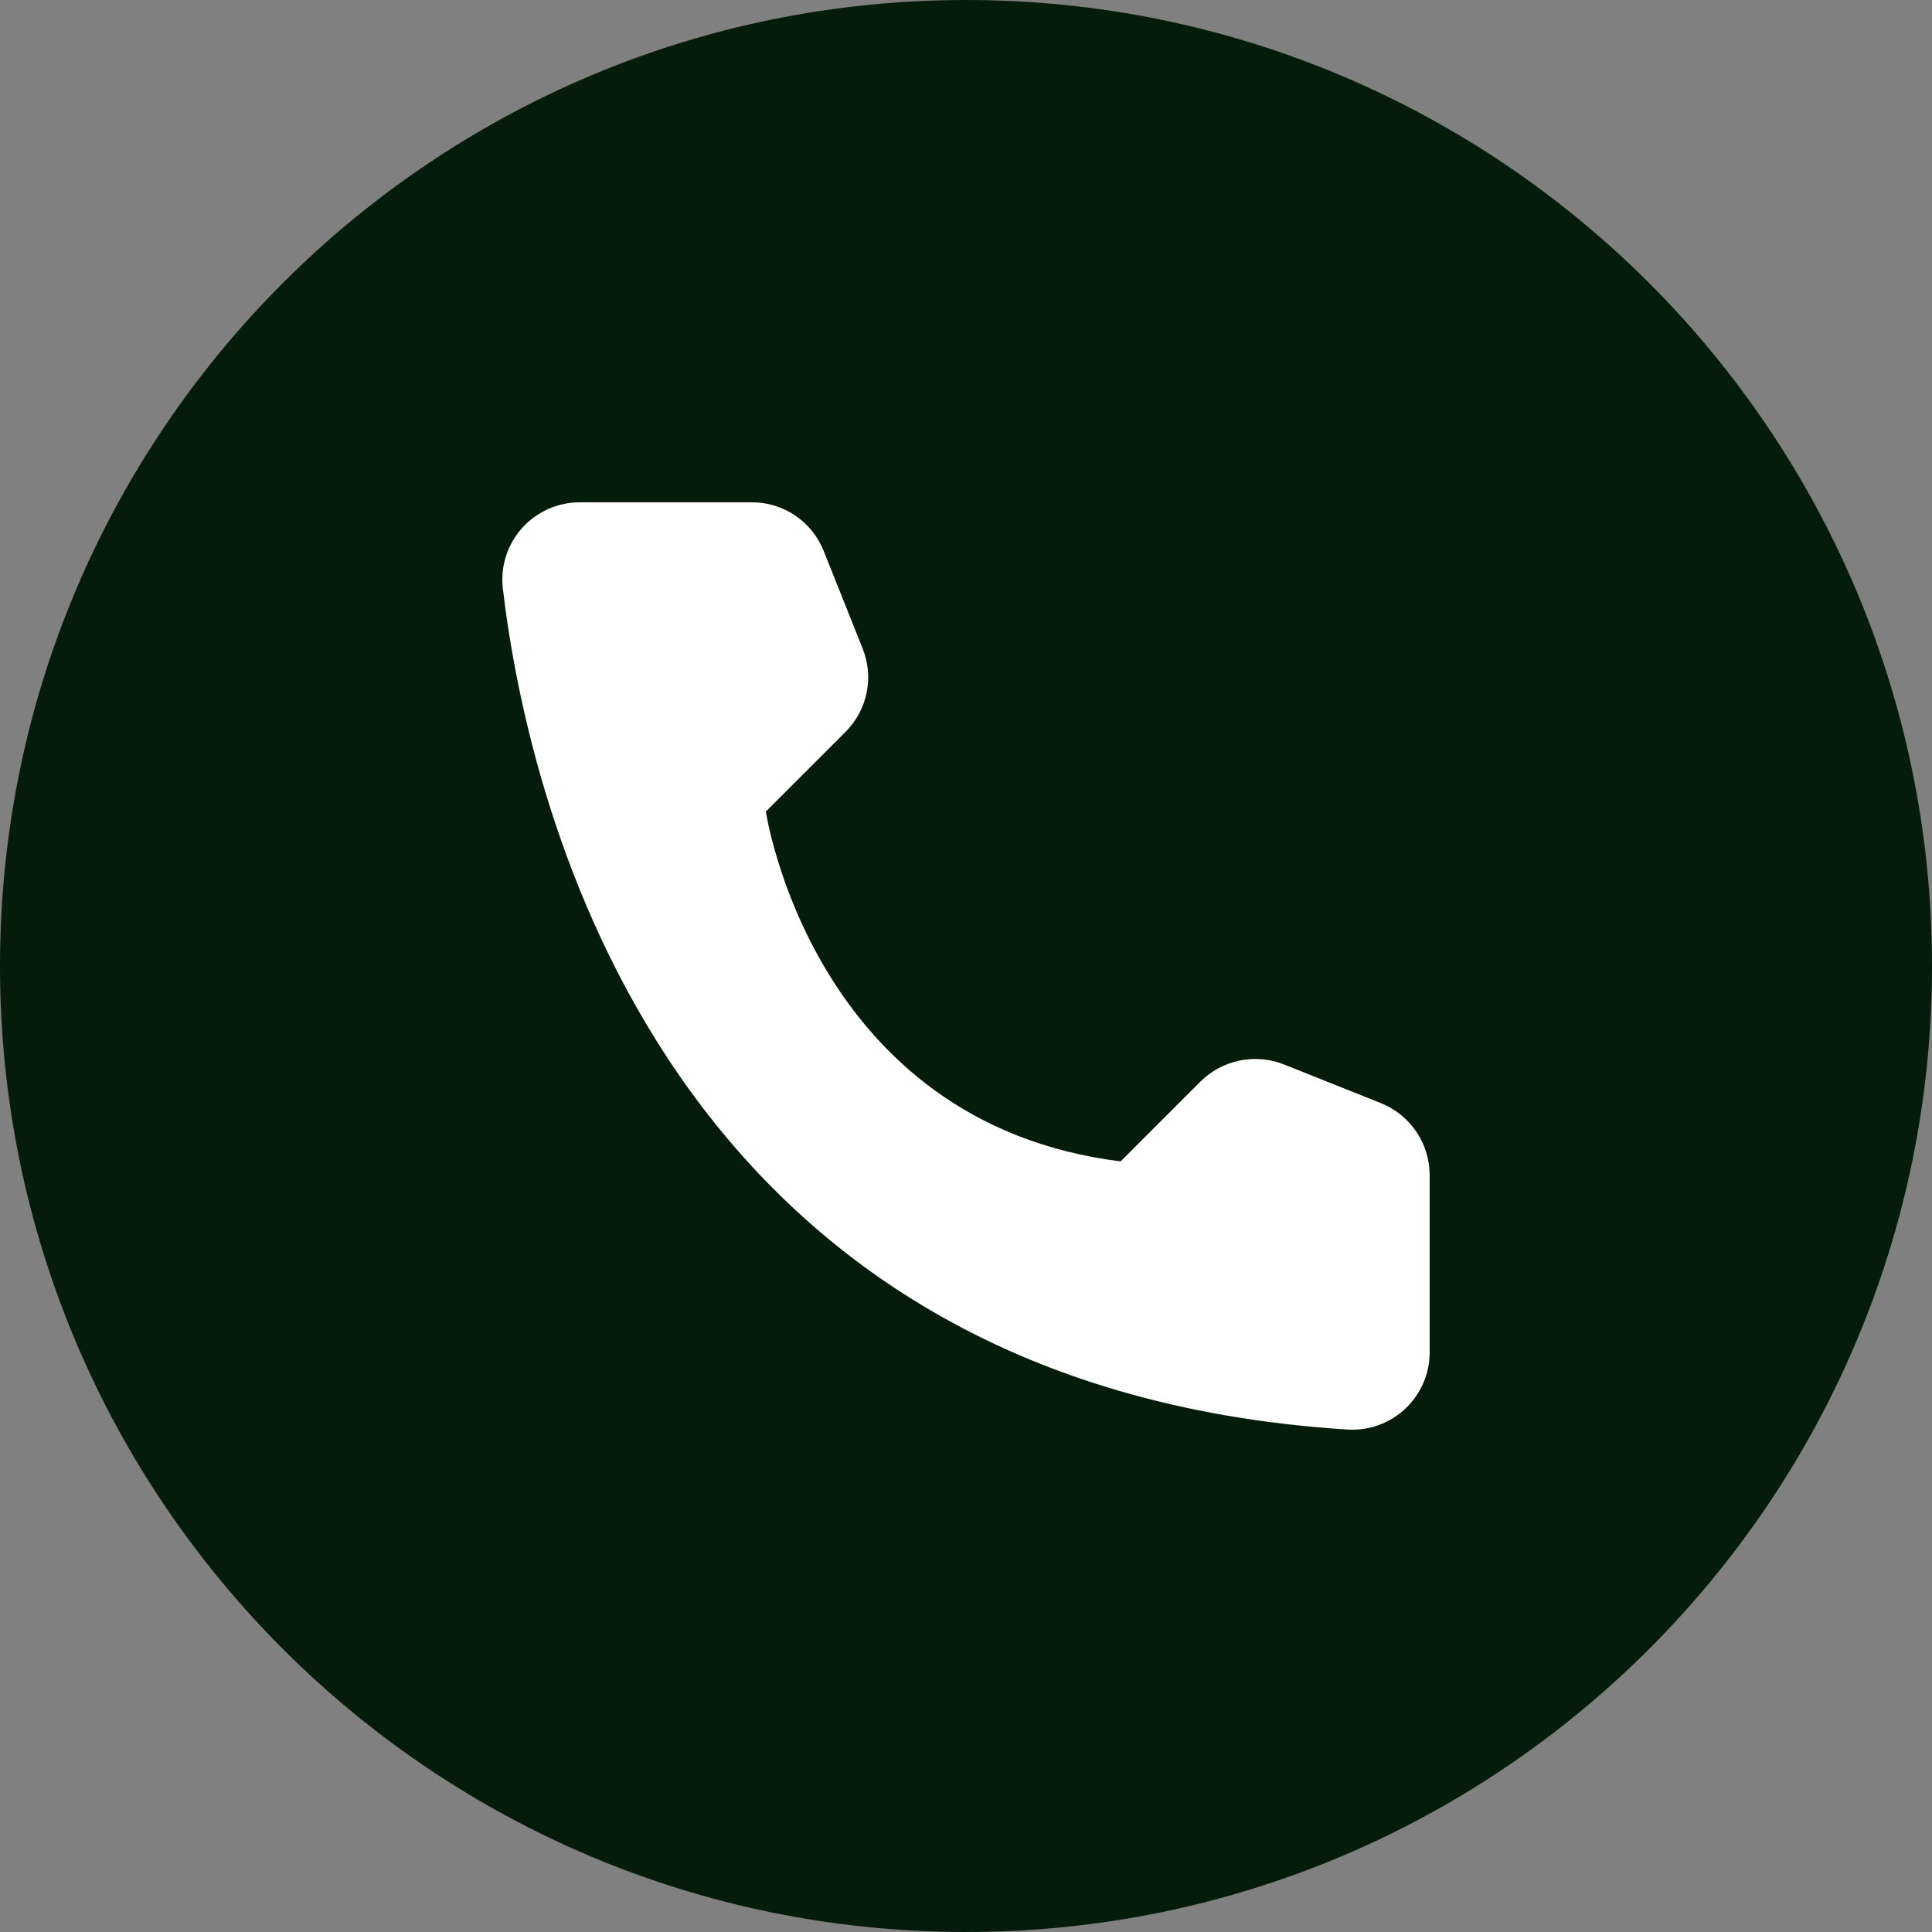
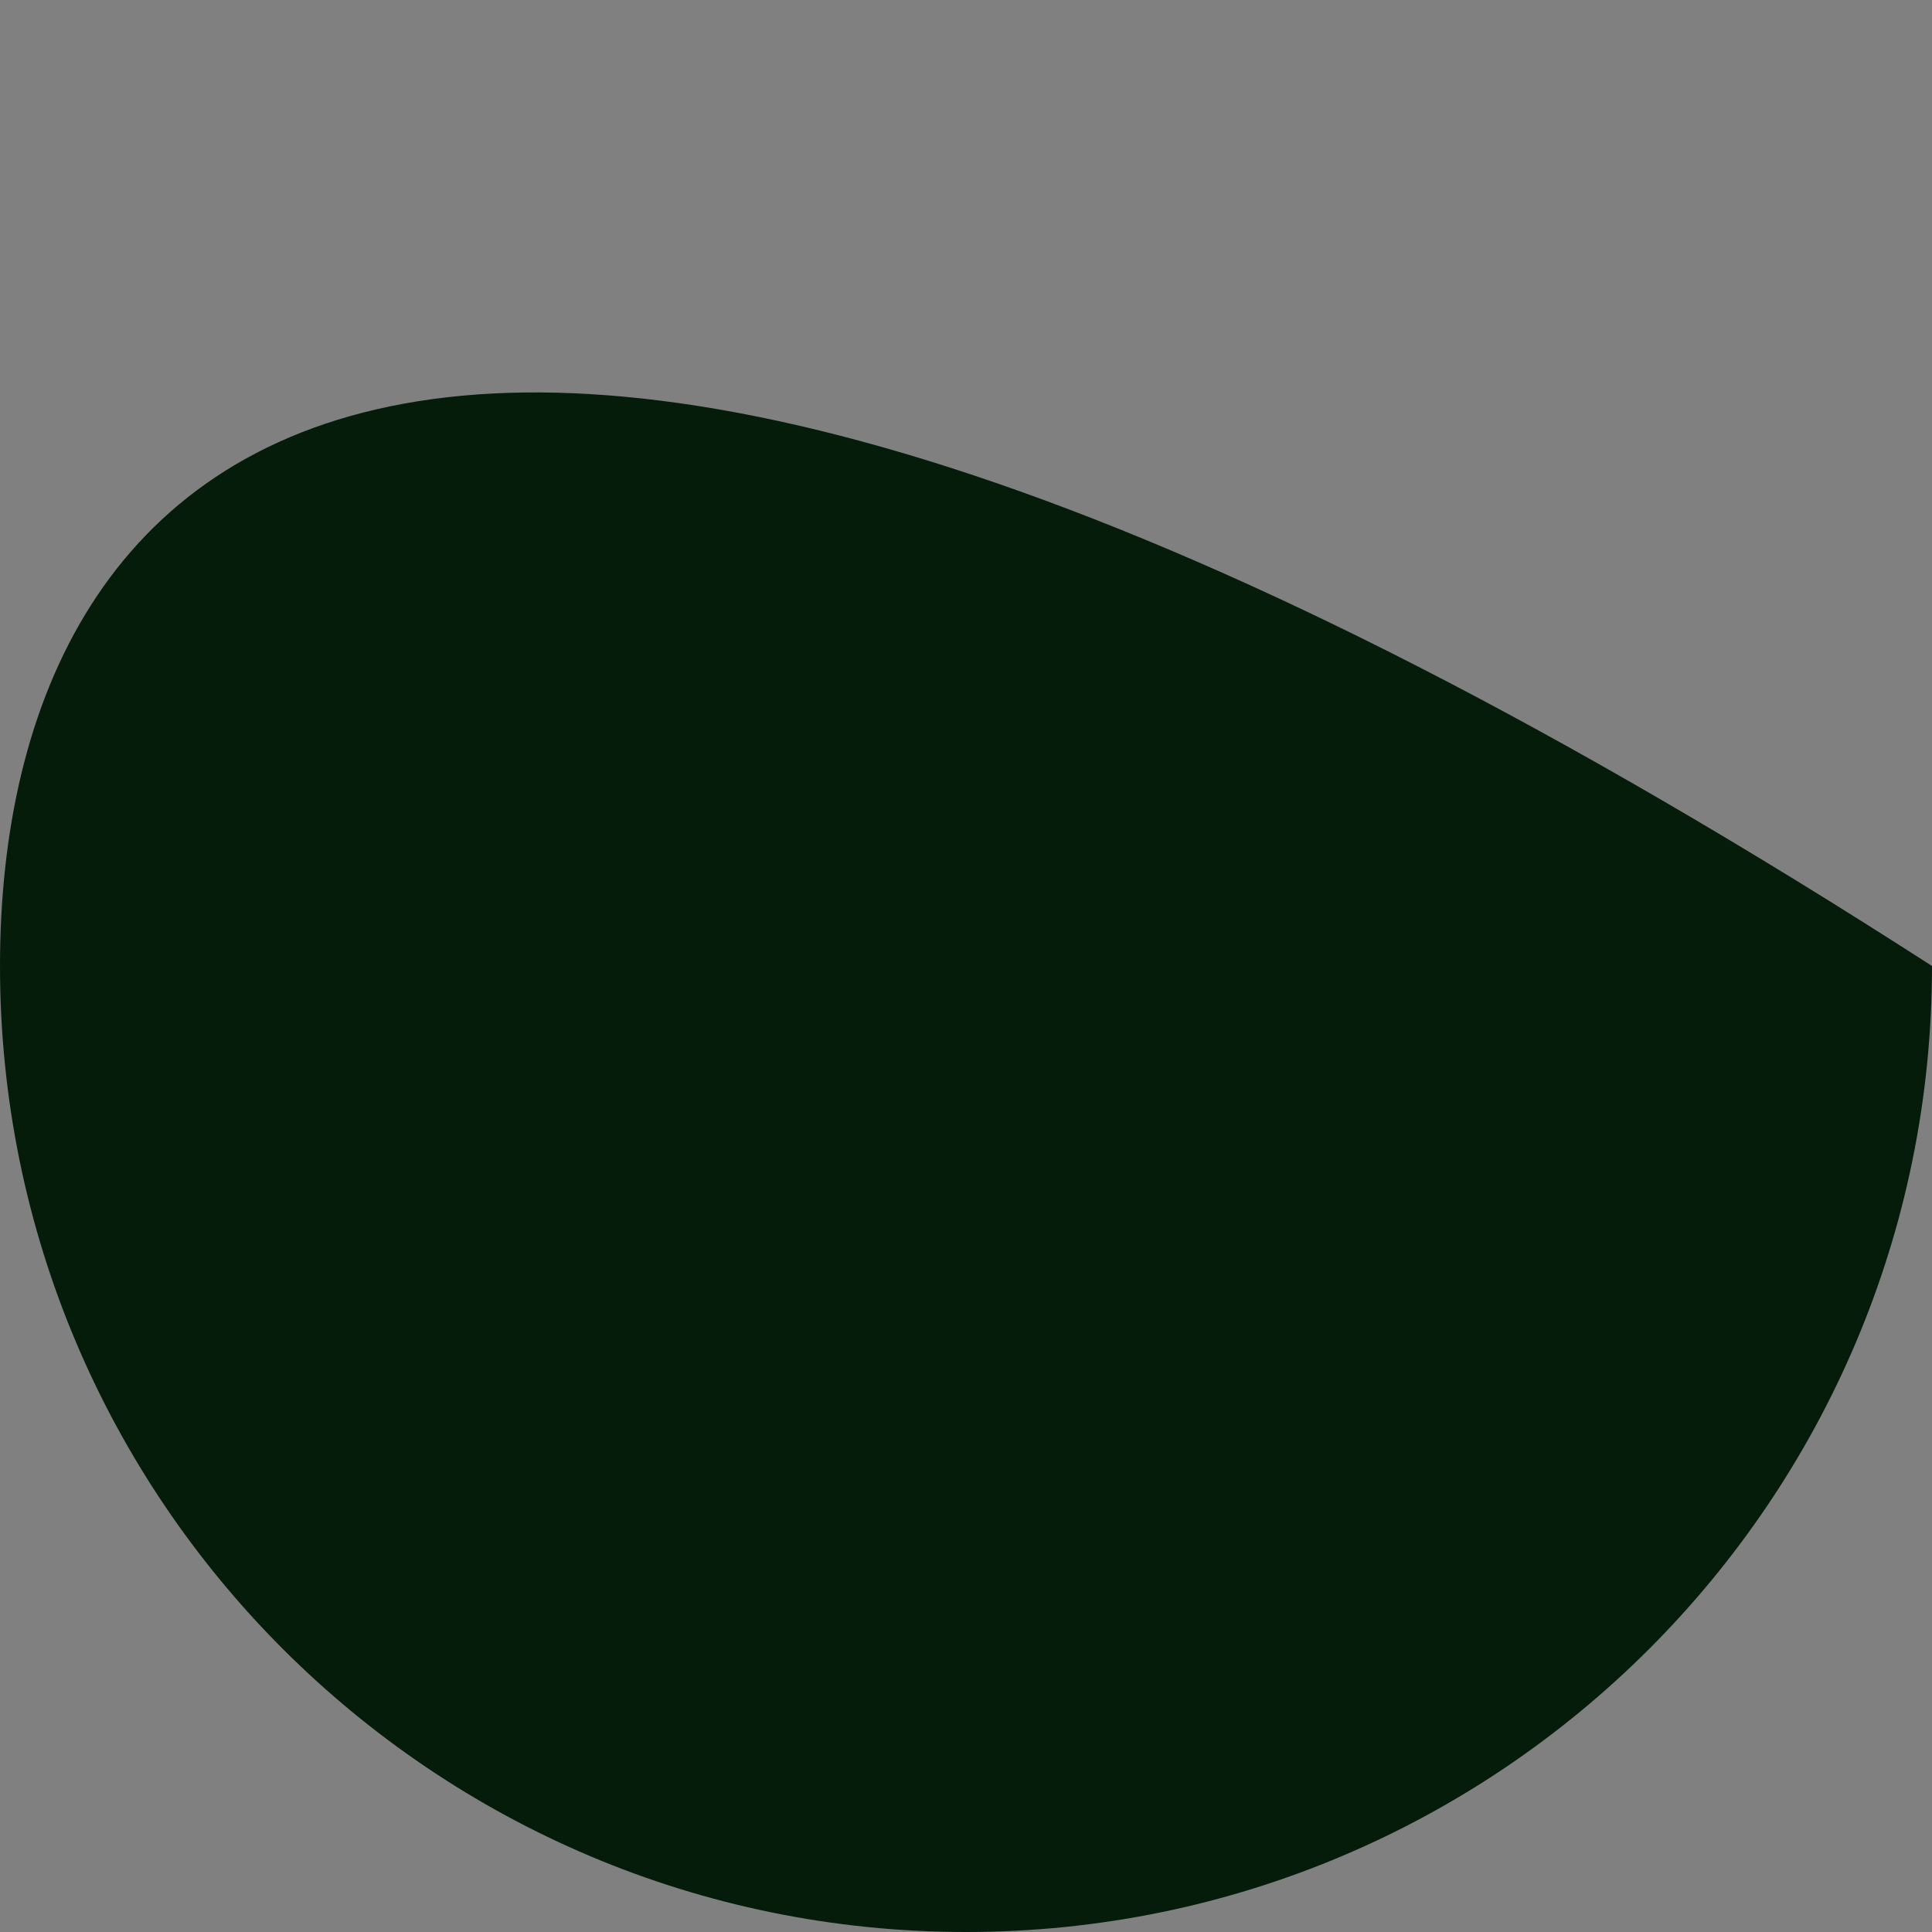
<svg xmlns="http://www.w3.org/2000/svg" width="44" height="44" viewBox="0 0 44 44" fill="none">
  <rect x="0" y="0" width="44" height="44" fill="#808080" stroke="none" />
  <g clip-path="url(#clip0_545_7604)">
-     <path d="M22 44C34.15 44 44 34.15 44 22C44 9.85 34.15 0 22 0C9.85 0 0 9.85 0 22C0 34.15 9.85 44 22 44Z" fill="#051C0B" />
-     <path d="M25.521 26.45L27.34 24.631C27.584 24.389 27.894 24.223 28.232 24.154C28.569 24.084 28.919 24.115 29.239 24.241L31.456 25.126C31.78 25.257 32.057 25.482 32.254 25.771C32.45 26.06 32.557 26.401 32.56 26.75V30.811C32.558 31.049 32.508 31.284 32.413 31.502C32.318 31.72 32.18 31.917 32.007 32.08C31.834 32.243 31.63 32.369 31.407 32.452C31.184 32.534 30.946 32.57 30.709 32.558C15.177 31.591 12.043 18.433 11.451 13.397C11.423 13.15 11.448 12.9 11.524 12.663C11.601 12.426 11.726 12.208 11.892 12.023C12.059 11.838 12.263 11.691 12.49 11.59C12.718 11.49 12.964 11.438 13.213 11.44H17.134C17.484 11.441 17.826 11.547 18.115 11.744C18.404 11.941 18.628 12.22 18.758 12.545L19.643 14.762C19.773 15.081 19.806 15.432 19.738 15.77C19.67 16.108 19.504 16.418 19.261 16.663L17.442 18.482C17.442 18.482 18.49 25.573 25.521 26.45Z" fill="white" />
+     <path d="M22 44C34.15 44 44 34.15 44 22C9.85 0 0 9.85 0 22C0 34.15 9.85 44 22 44Z" fill="#051C0B" />
  </g>
  <defs>
    <clipPath id="clip0_545_7604">
      <rect width="44" height="44" fill="white" />
    </clipPath>
  </defs>
</svg>